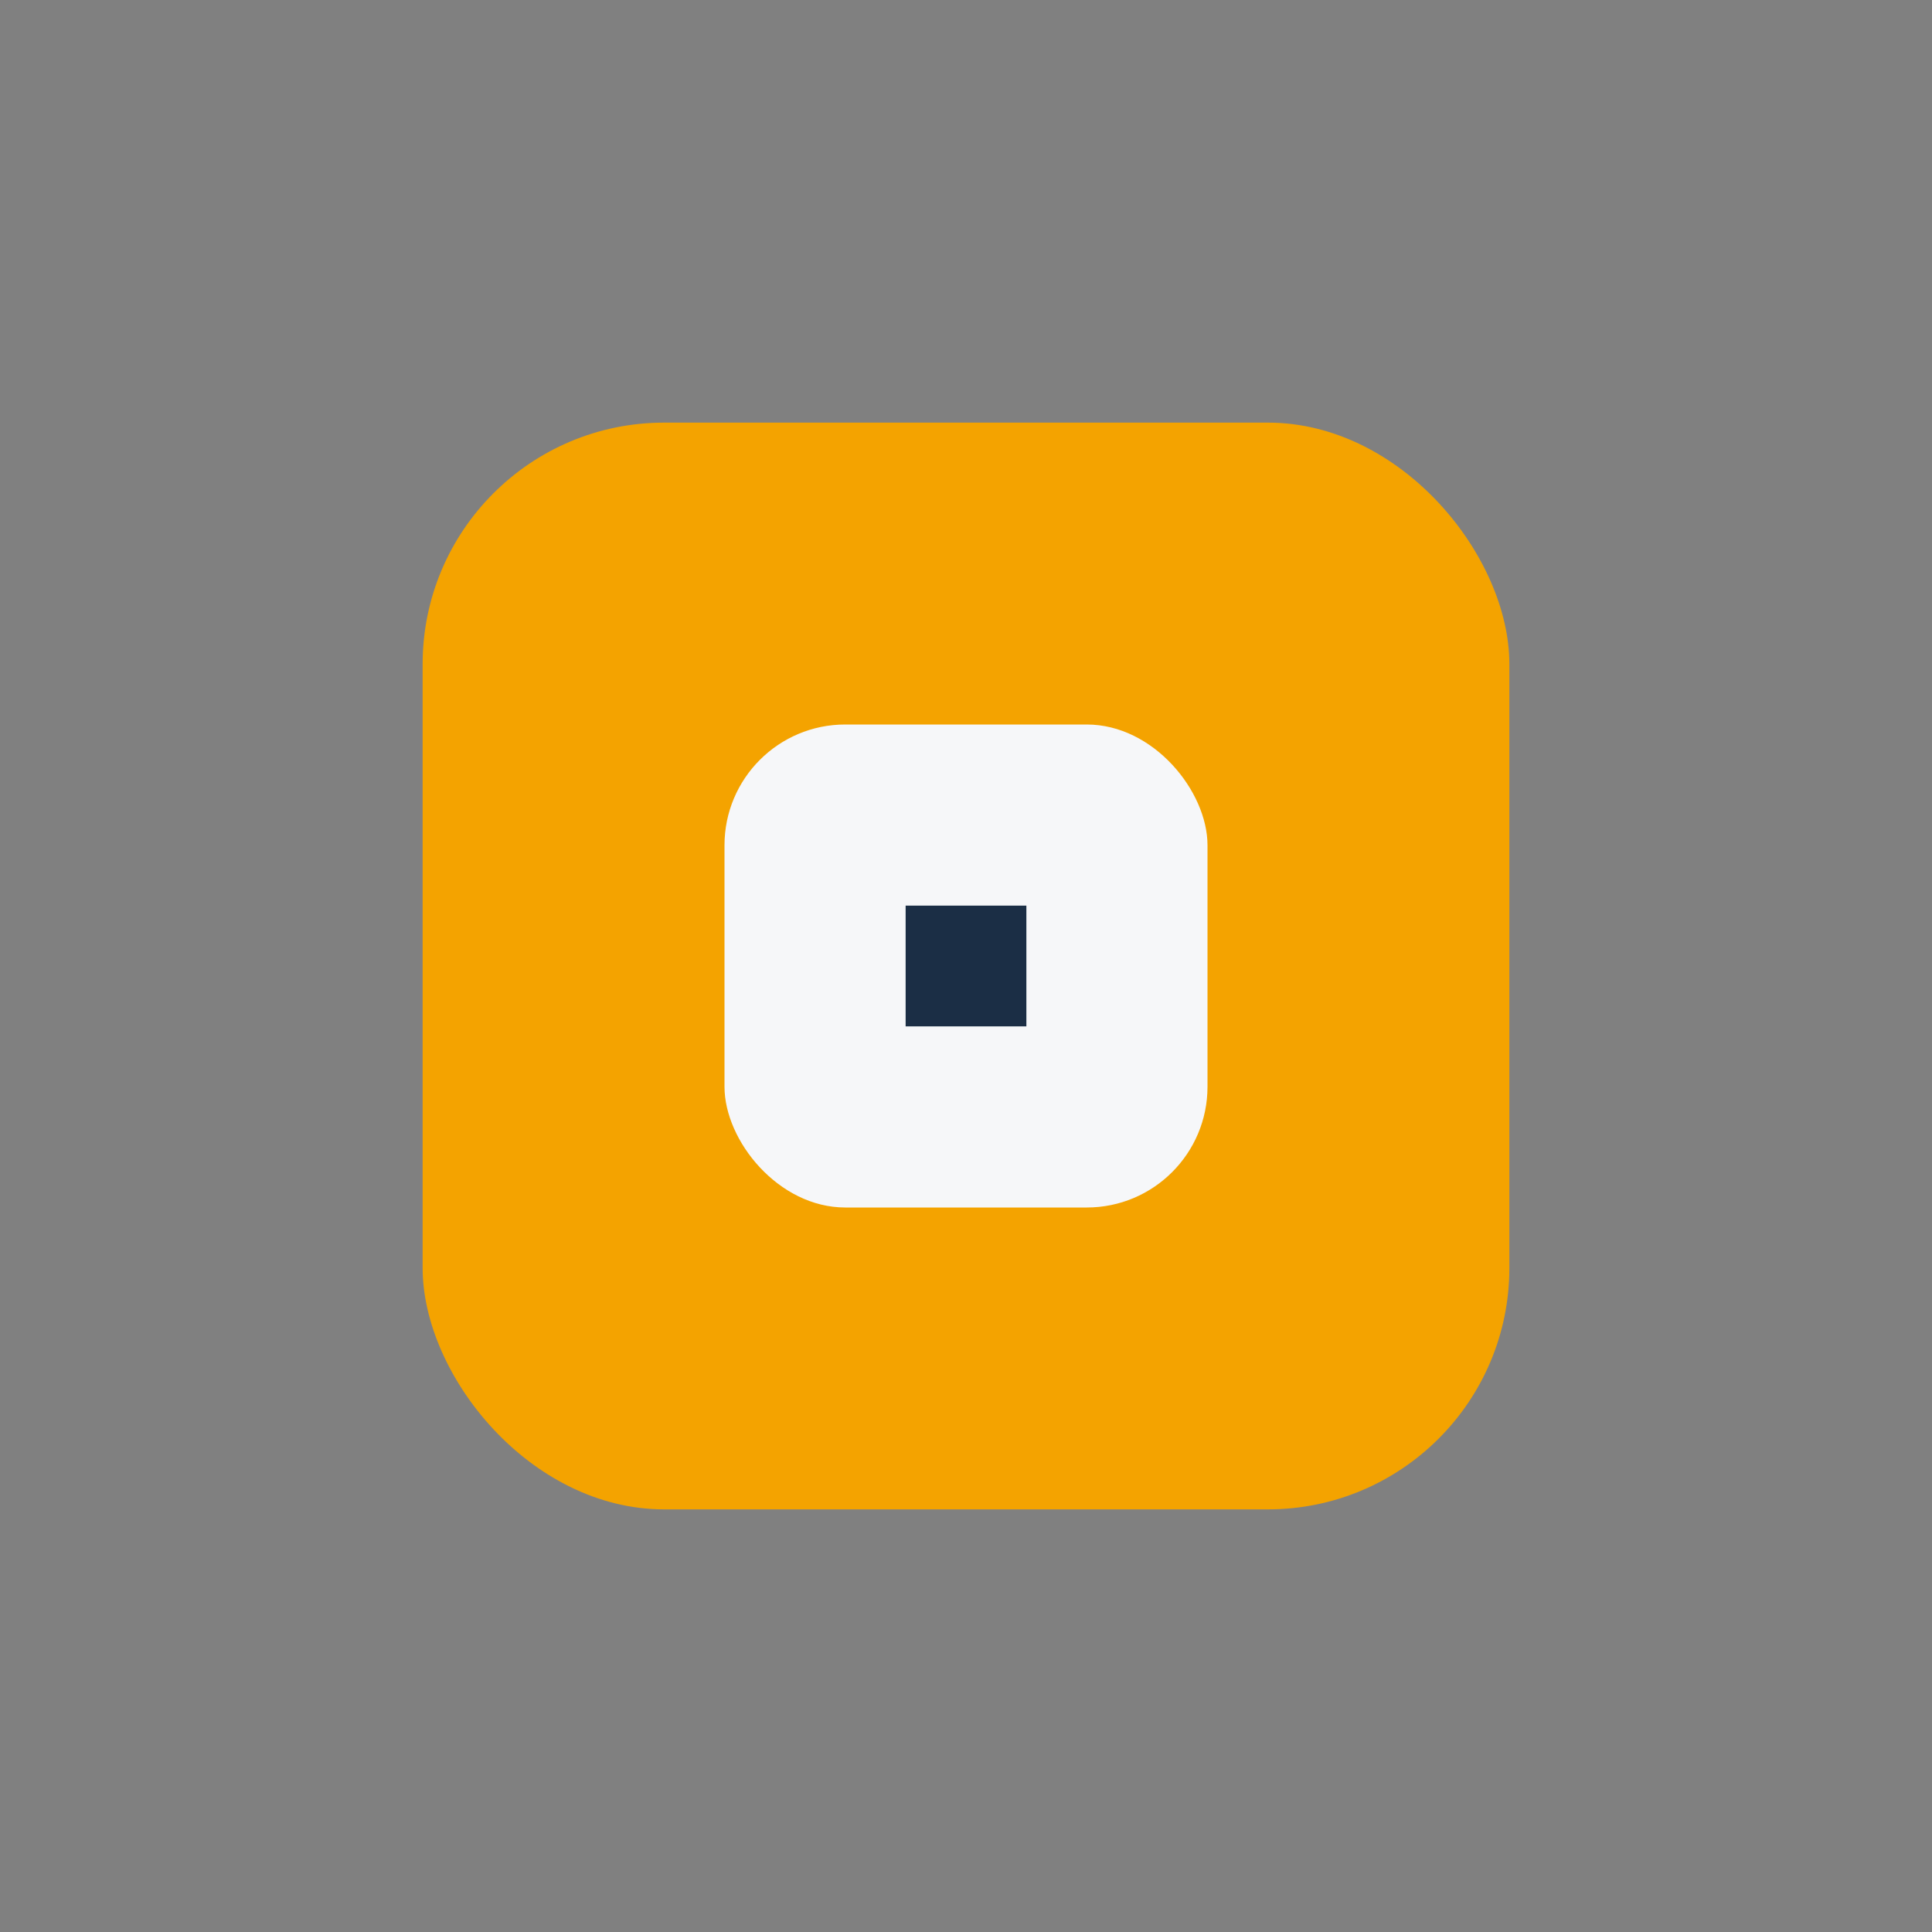
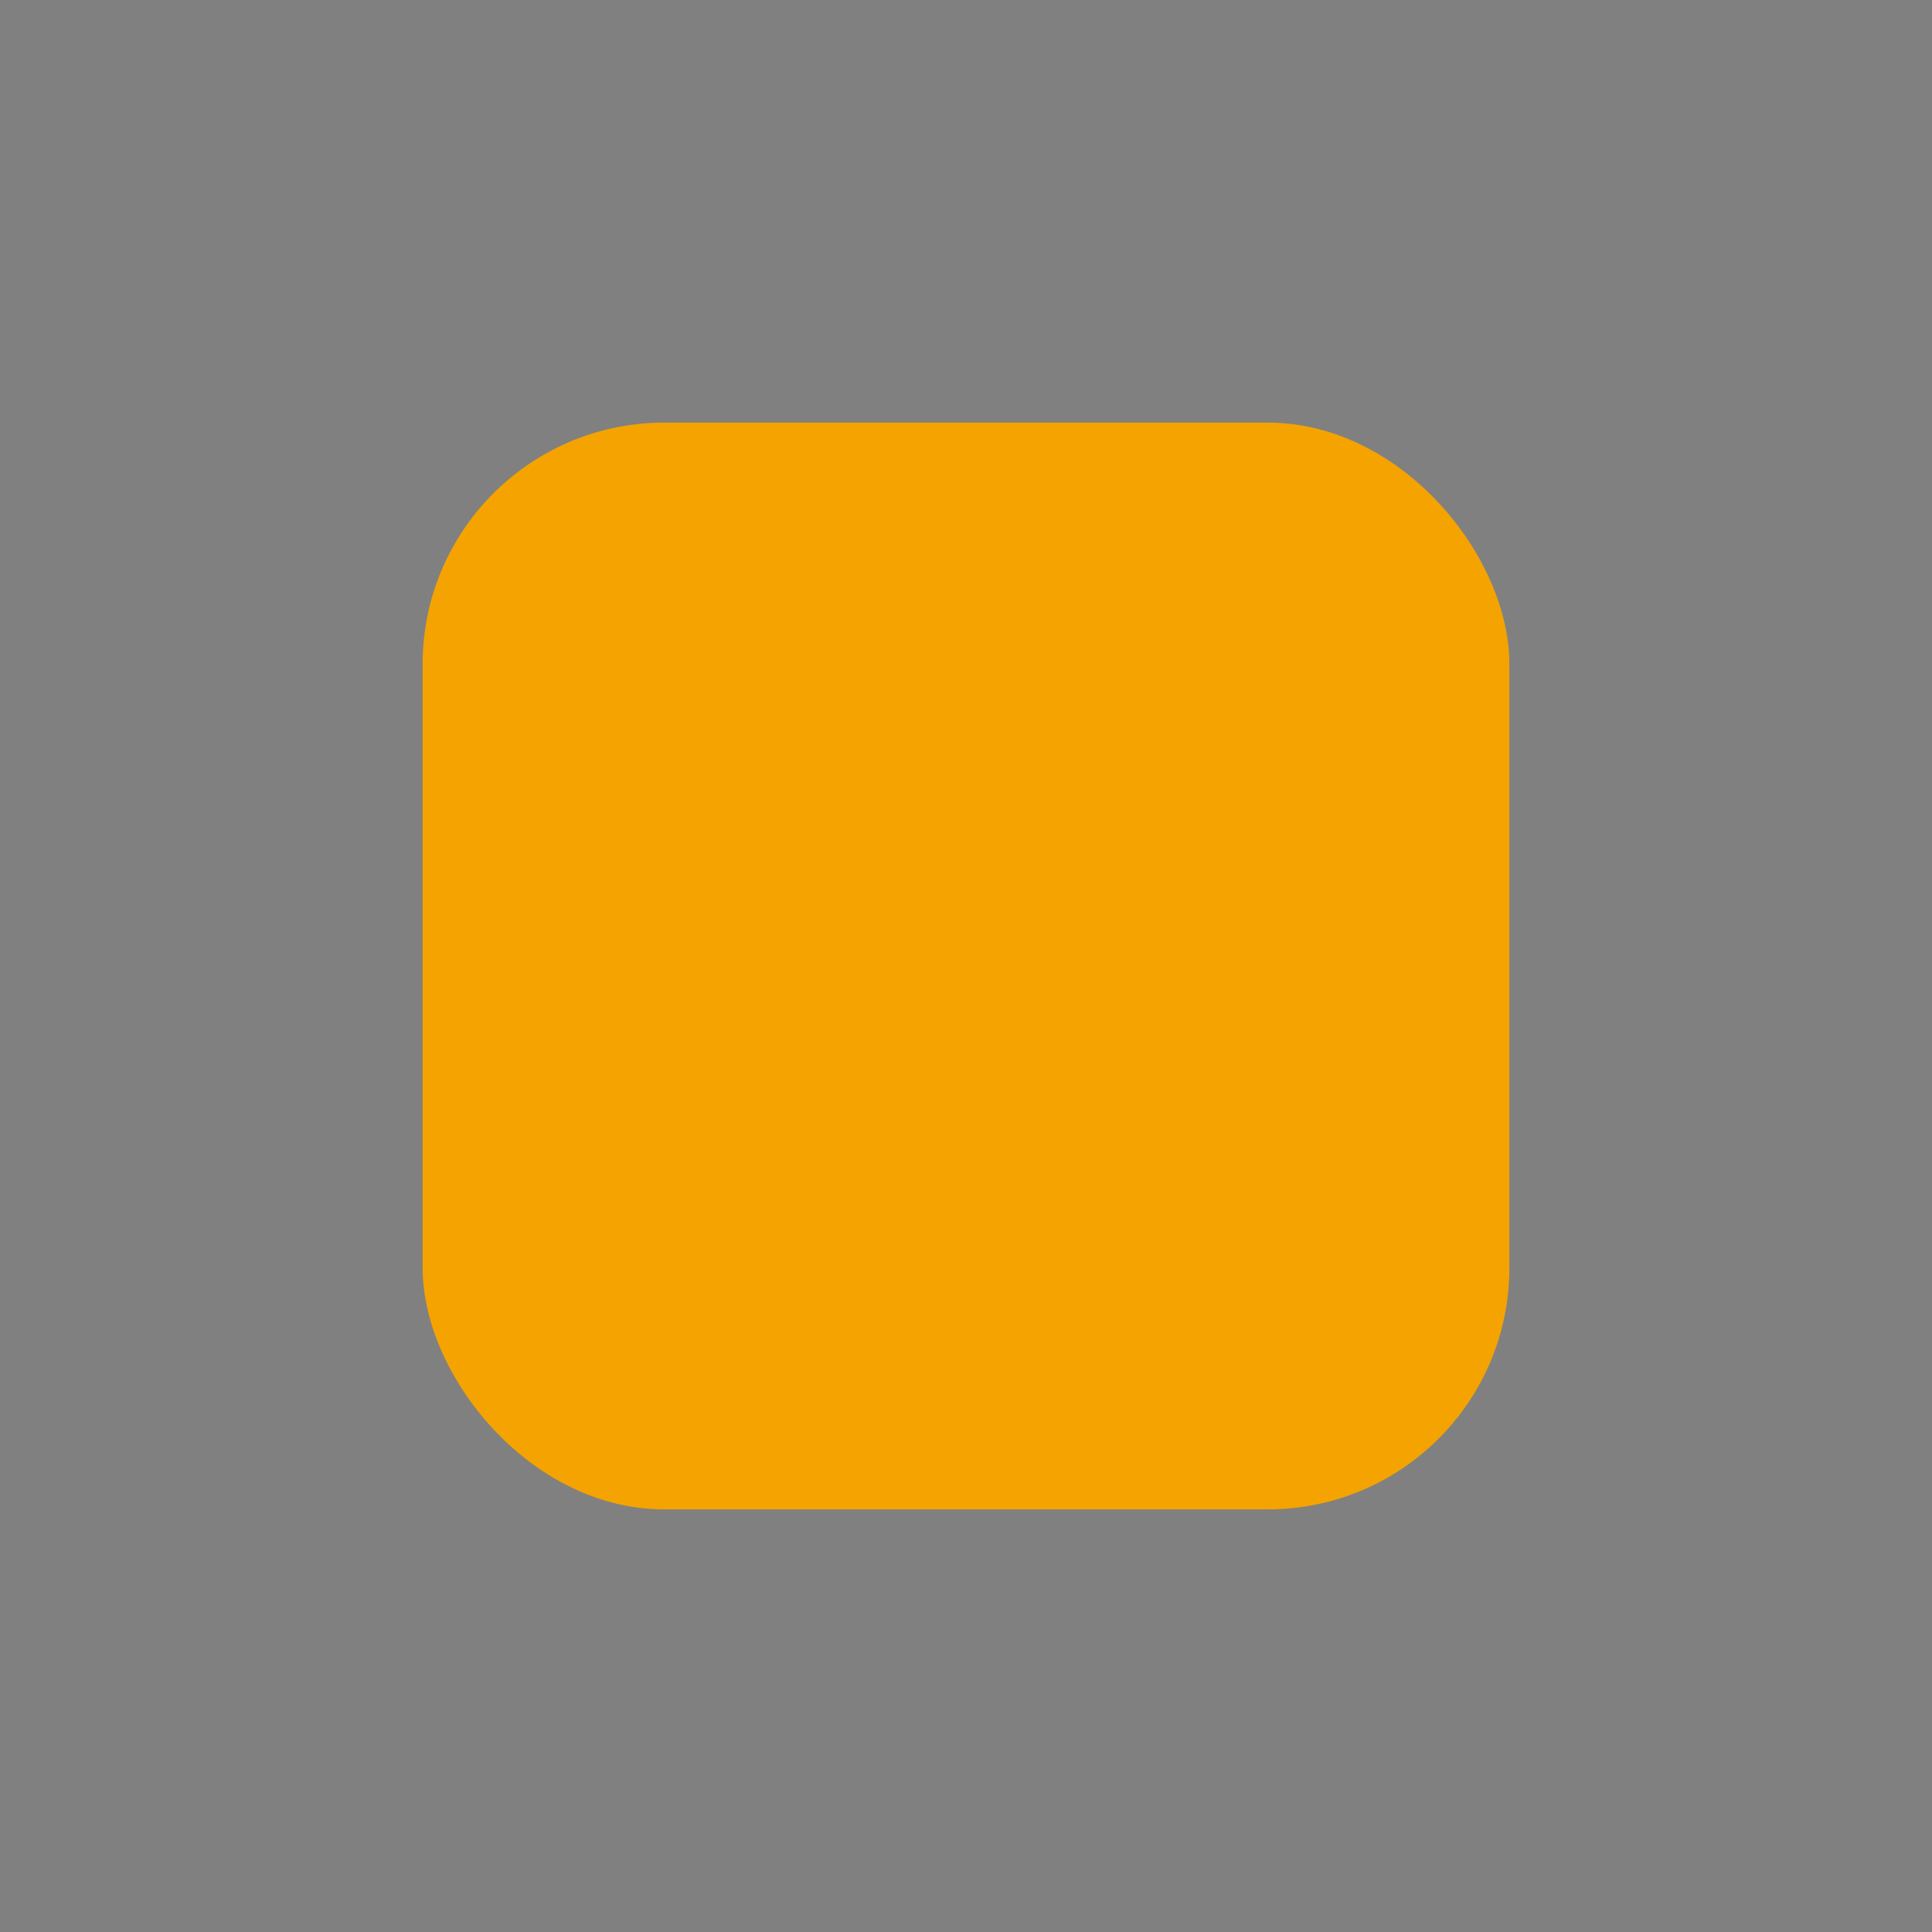
<svg xmlns="http://www.w3.org/2000/svg" width="32" height="32" viewBox="0 0 32 32">
  <rect x="0" y="0" width="32" height="32" fill="#808080" stroke="none" />
  <rect x="7" y="7" width="18" height="18" rx="4" fill="#F4A300" />
-   <rect x="12" y="12" width="8" height="8" rx="2" fill="#F6F7F9" />
-   <rect x="15" y="15" width="2" height="2" fill="#1B2E45" />
</svg>